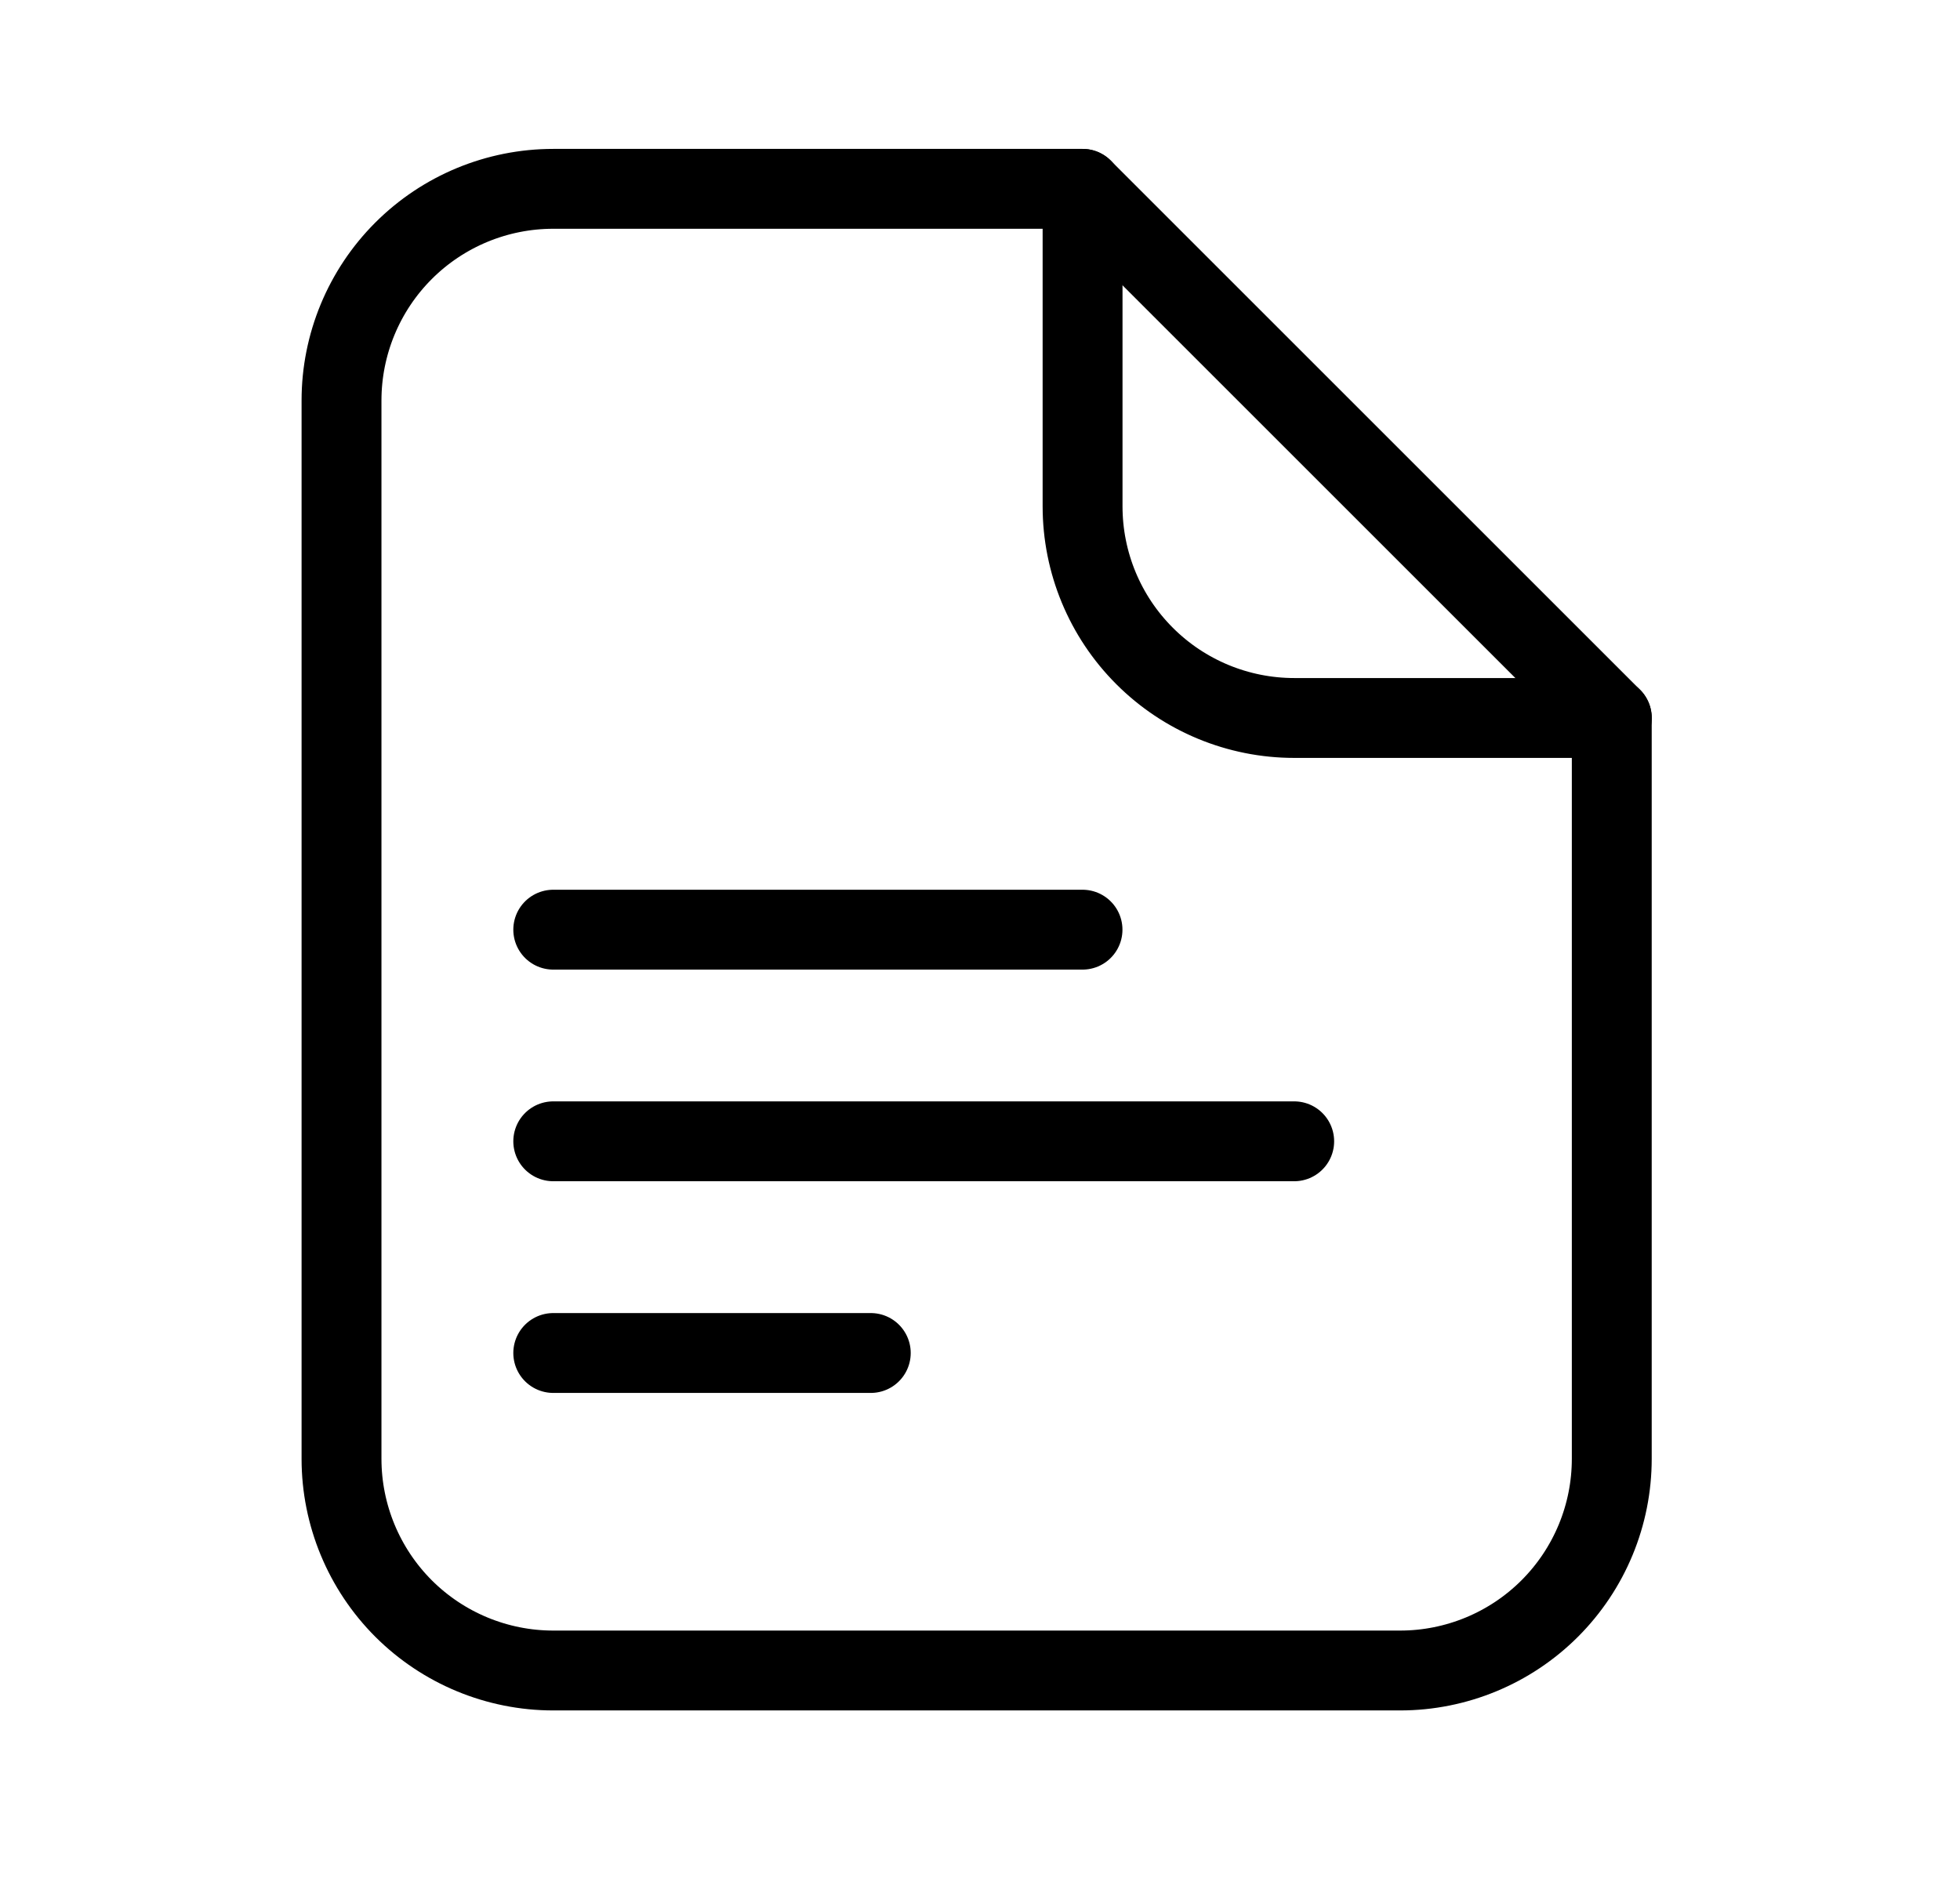
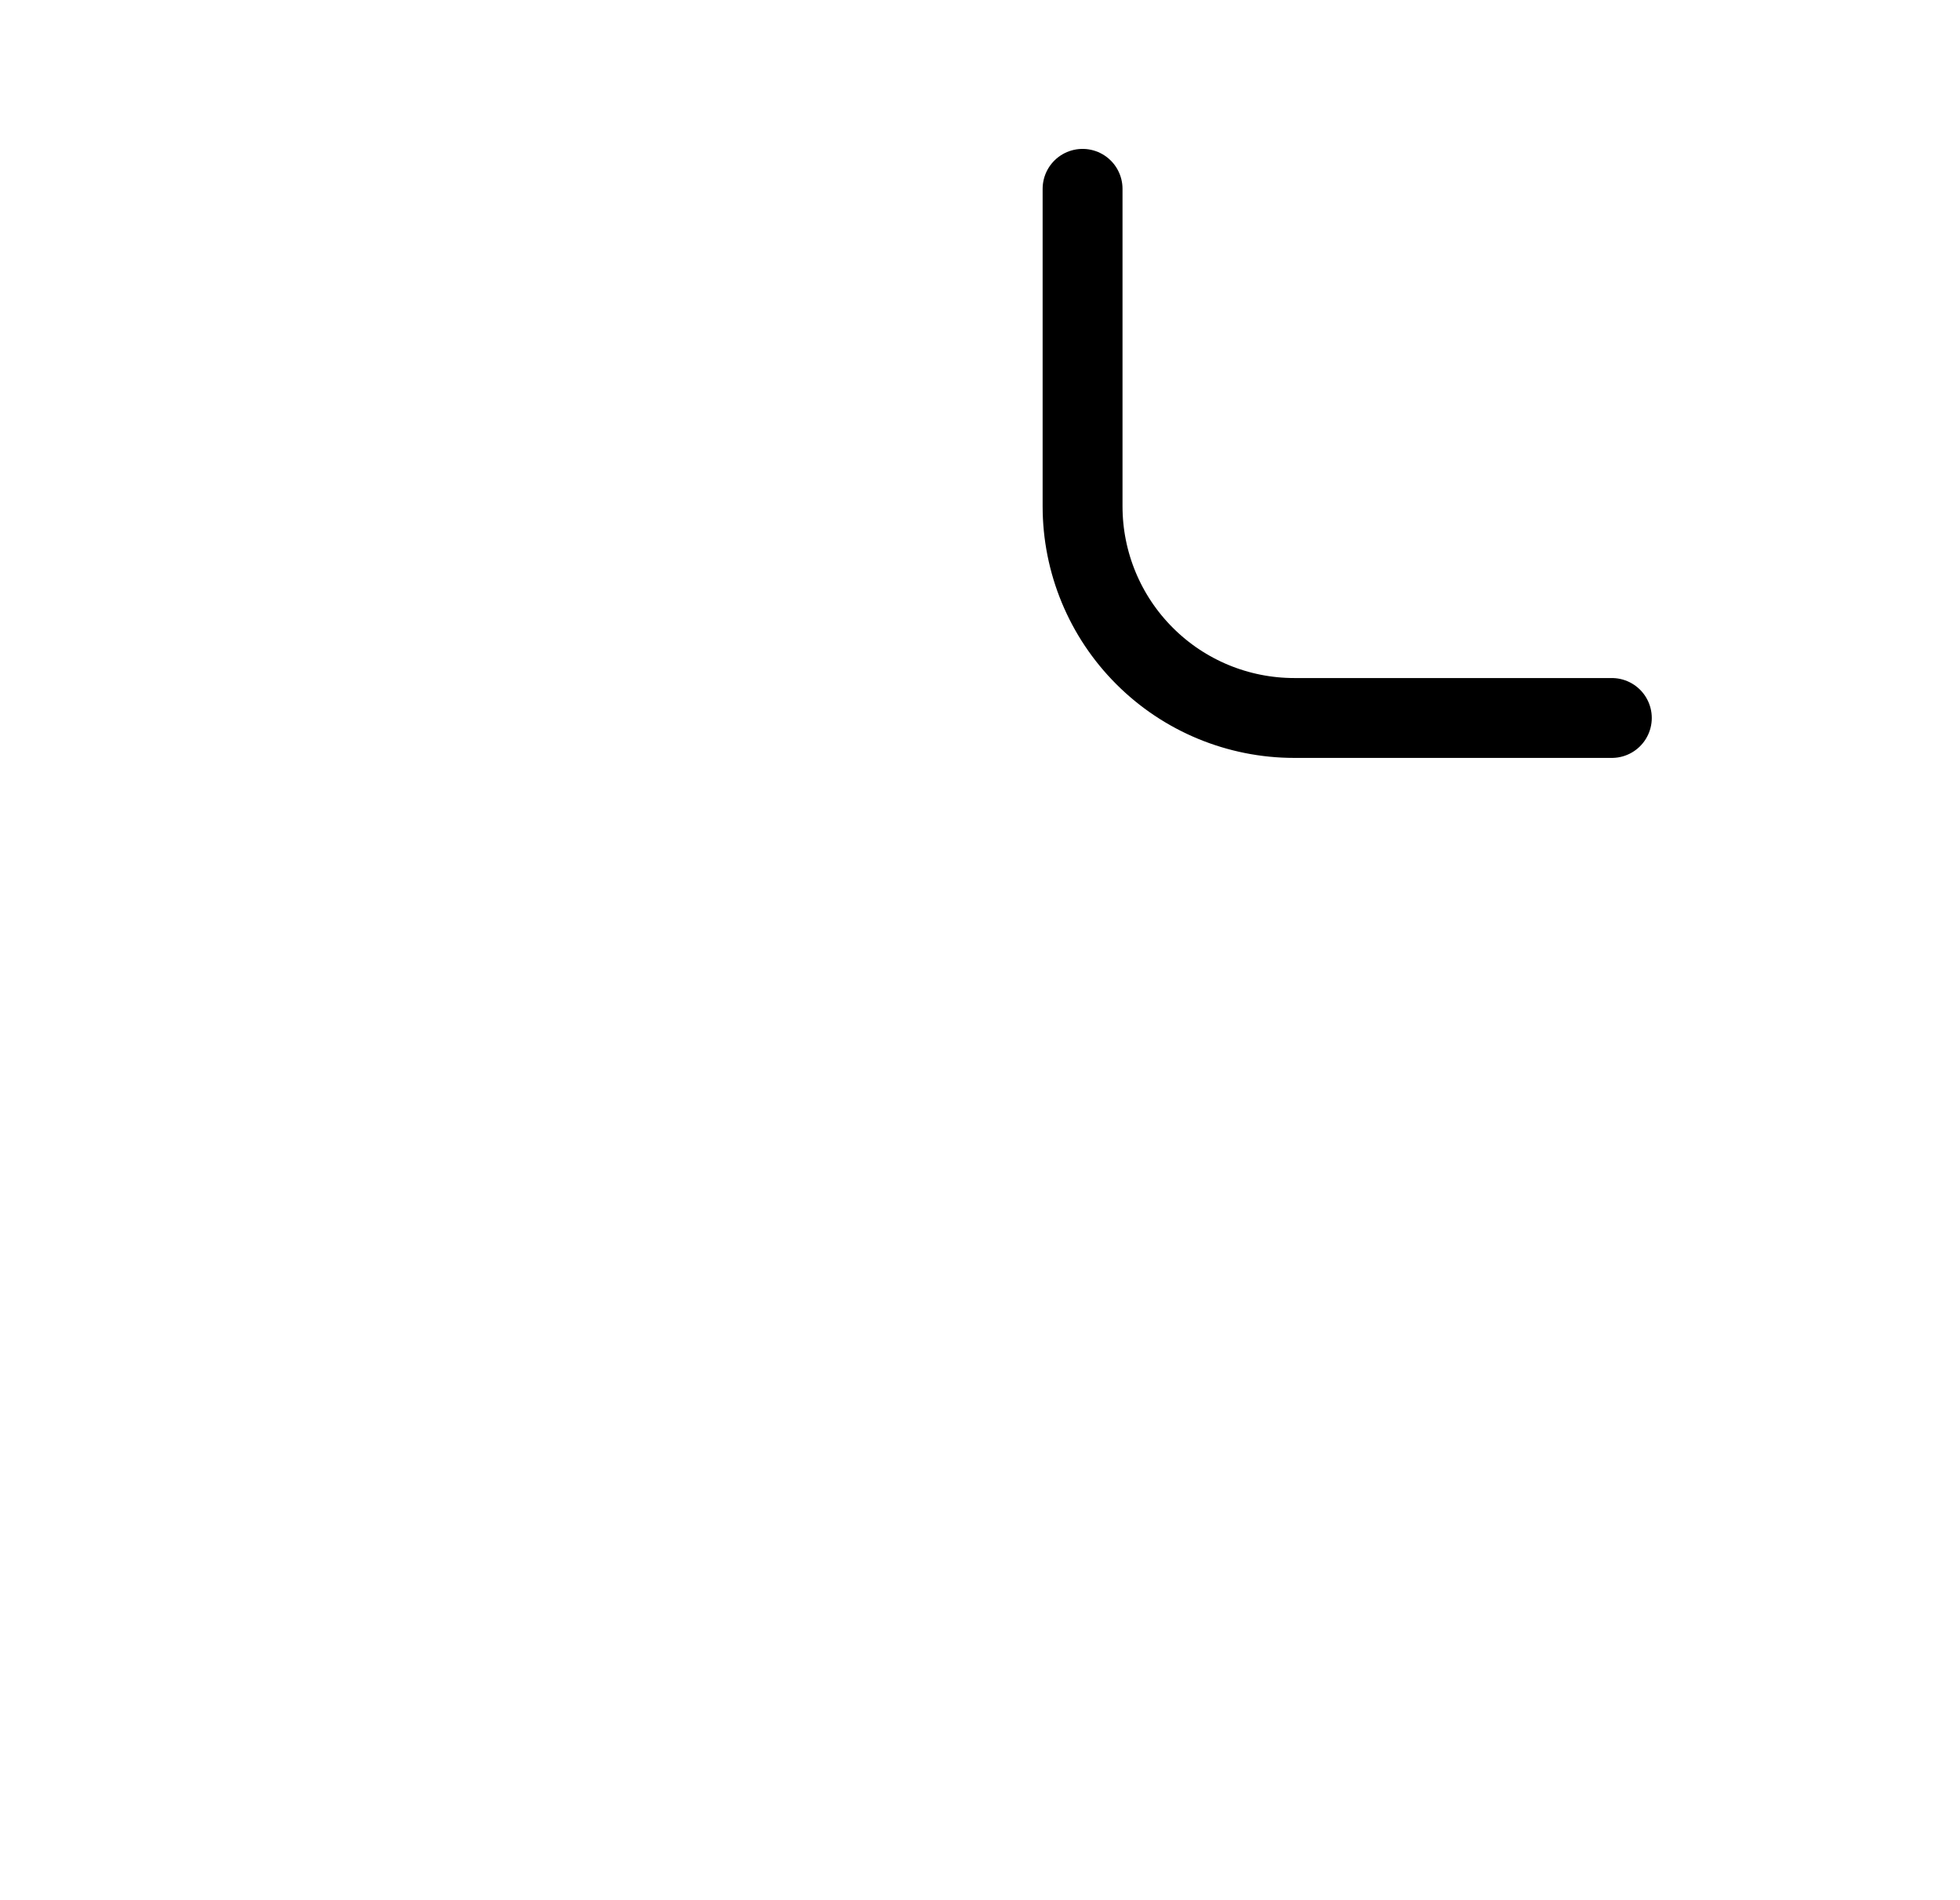
<svg xmlns="http://www.w3.org/2000/svg" width="33" height="32" viewBox="0 0 33 32" fill="none">
-   <path d="M9.315 15.656H18.226M9.315 19.22H21.79M9.315 22.785H14.661M27.137 24.567V12.091L18.226 3.18H9.315C8.369 3.18 7.463 3.555 6.794 4.224C6.126 4.892 5.75 5.799 5.75 6.744V24.567C5.75 25.512 6.126 26.419 6.794 27.088C7.463 27.756 8.369 28.132 9.315 28.132H23.573C24.518 28.132 25.425 27.756 26.093 27.088C26.762 26.419 27.137 25.512 27.137 24.567Z" stroke="black" stroke-width="1.345" stroke-linecap="round" stroke-linejoin="round" />
  <path d="M18.227 3.18V8.527C18.227 9.472 18.602 10.379 19.271 11.047C19.939 11.716 20.846 12.091 21.791 12.091H27.138" stroke="black" stroke-width="1.345" stroke-linecap="round" stroke-linejoin="round" />
</svg>